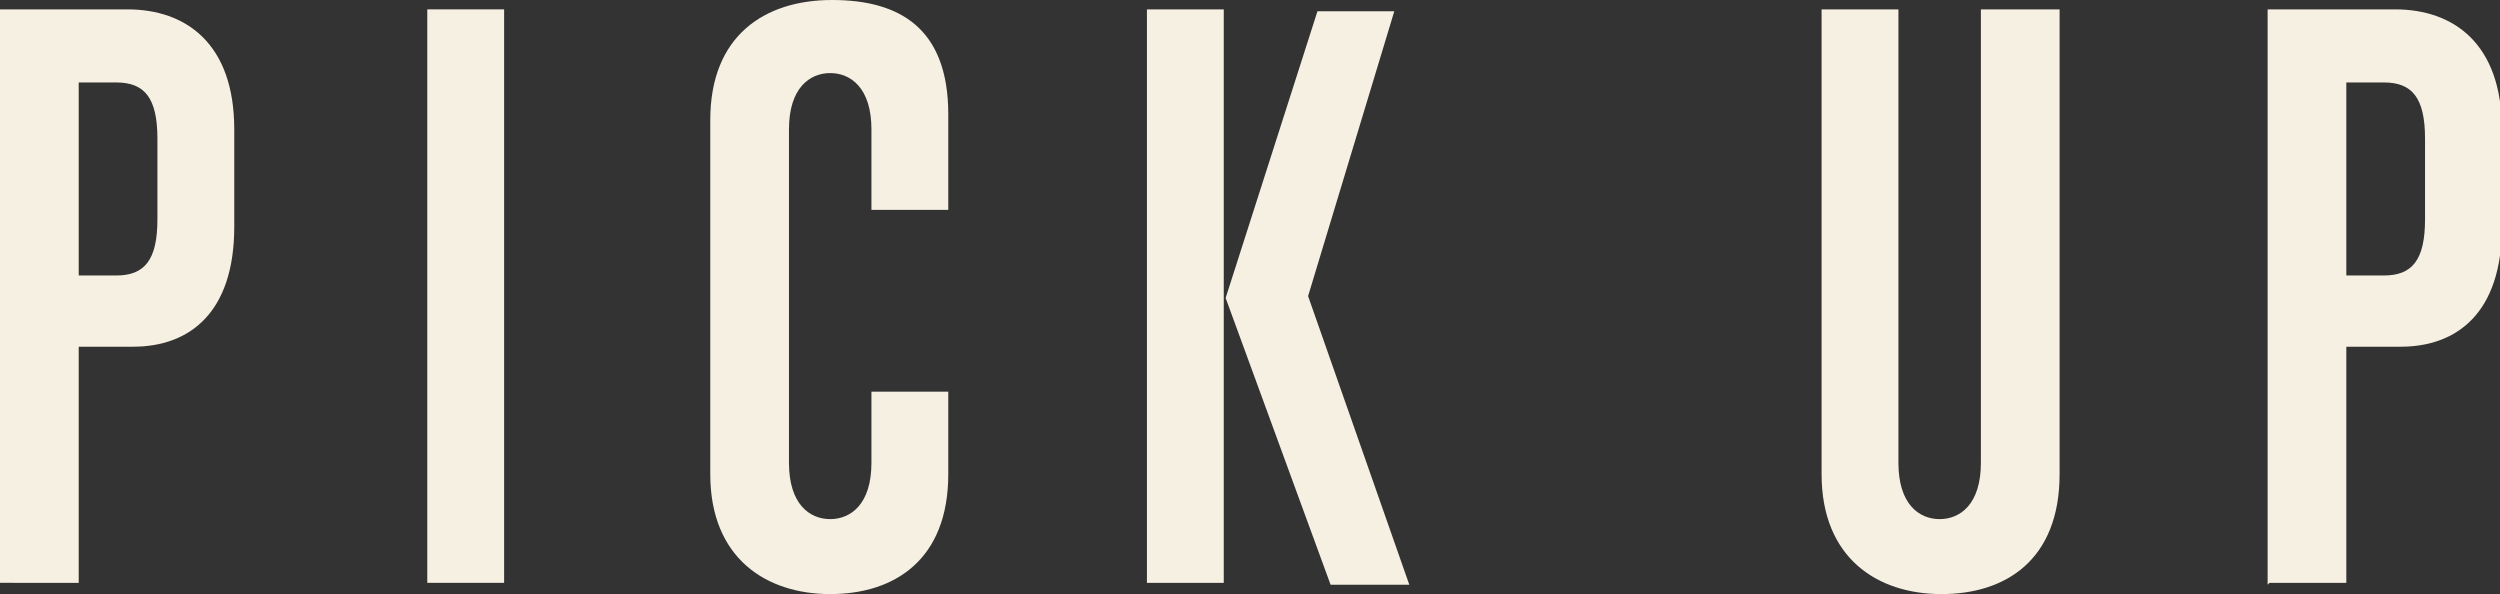
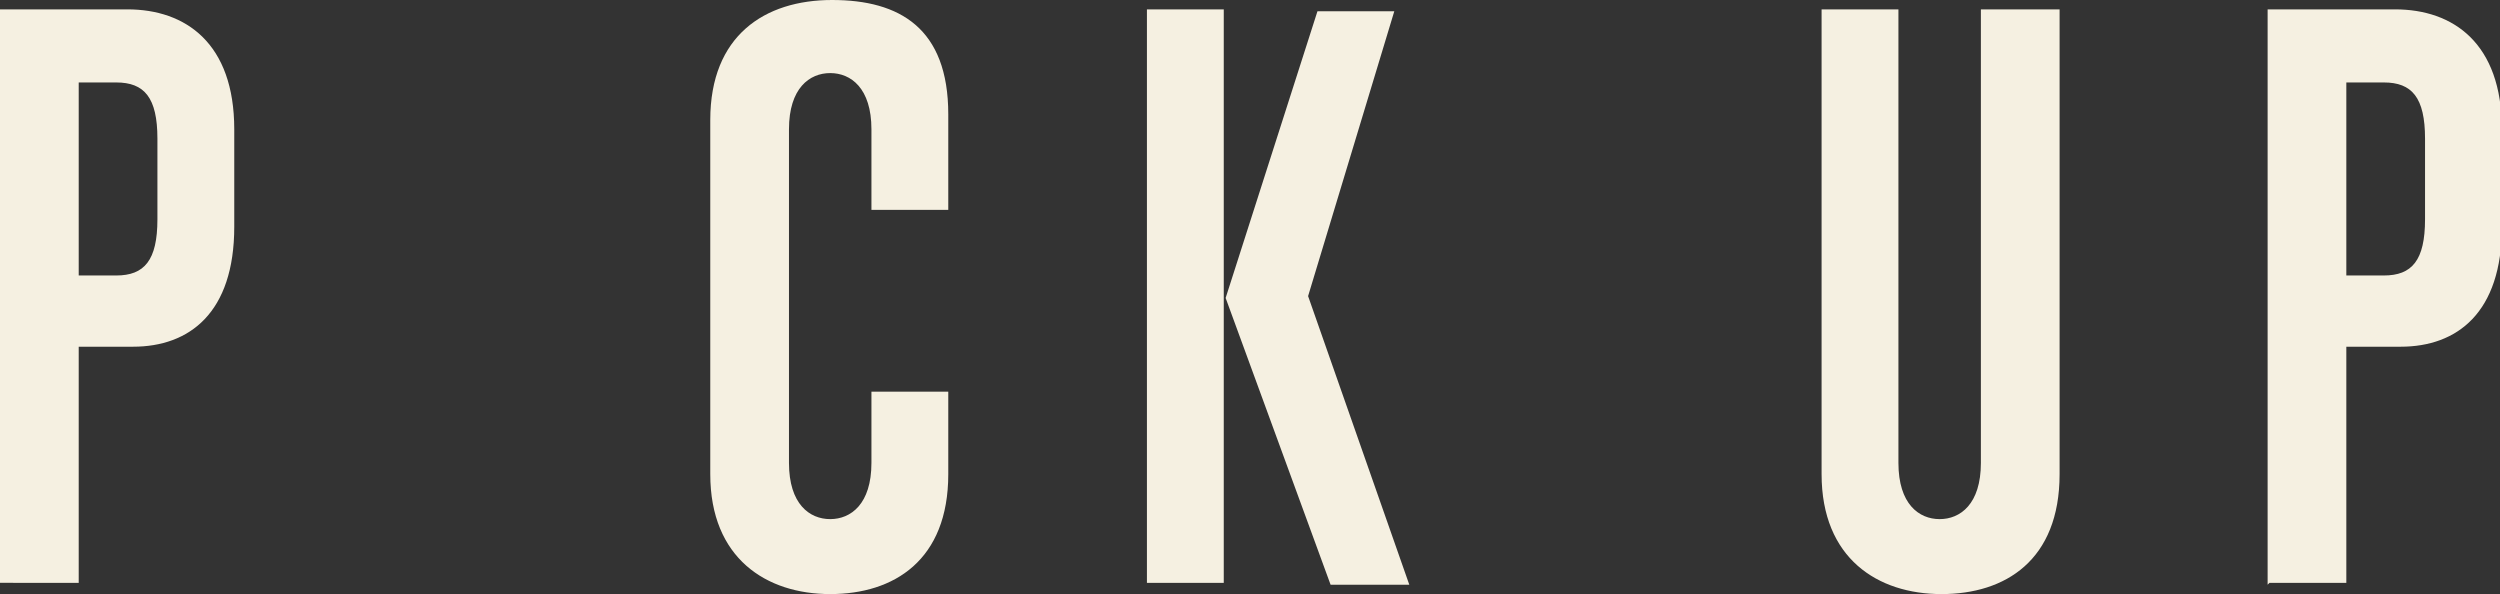
<svg xmlns="http://www.w3.org/2000/svg" id="_レイヤー_1" data-name="レイヤー 1" version="1.1" viewBox="0 0 133.4 31.7">
  <rect x="0" y="0" width="133.4" height="31.7" fill="#333333" stroke="none" />
  <defs>
    <style>
      .cls-1 {
        fill: #f5f0e1;
        stroke-width: 0px;
      }

      .cls-2 {
        isolation: isolate;
      }
    </style>
  </defs>
  <g id="PICK_UP" data-name="PICK UP" class="cls-2">
    <g class="cls-2">
      <path class="cls-1" d="M0,31.2V.5h6.8c3.1,0,5.7,1.8,5.7,6.4v5.2c0,4.6-2.4,6.4-5.4,6.4h-2.9v12.6H0ZM8.4,7.4c0-2.2-.7-3-2.2-3h-2v10.3h2c1.5,0,2.2-.8,2.2-3v-4.2Z" />
-       <path class="cls-1" d="M22.8,31.2V.5h4.1v30.6h-4.1Z" />
      <path class="cls-1" d="M50.6,25.3c0,4.6-2.9,6.4-6.3,6.4s-6.4-1.9-6.4-6.4V6.4c0-4.5,2.9-6.4,6.5-6.4s6.2,1.5,6.2,6.1v5.1h-4.1v-4.3c0-2.2-1.1-3-2.2-3s-2.2.8-2.2,3v17.8c0,2.2,1.1,3,2.2,3s2.2-.8,2.2-3v-3.8h4.1v4.4Z" />
      <path class="cls-1" d="M61.2,31.2V.5h4.1v30.6h-4.1ZM71,31.2l-5.6-15.3,4.9-15.3h4.1l-4.6,15.2,5.4,15.4h-4.1Z" />
      <path class="cls-1" d="M105.8.5h4.1v24.8c0,4.6-2.9,6.4-6.3,6.4s-6.4-1.9-6.4-6.4V.5h4.1v24.2c0,2.2,1.1,3,2.2,3s2.2-.8,2.2-3V.5Z" />
      <path class="cls-1" d="M121,31.2V.5h6.8c3.1,0,5.7,1.8,5.7,6.4v5.2c0,4.6-2.4,6.4-5.4,6.4h-2.9v12.6h-4.1ZM129.4,7.4c0-2.2-.7-3-2.2-3h-2v10.3h2c1.5,0,2.2-.8,2.2-3v-4.2Z" />
    </g>
  </g>
</svg>